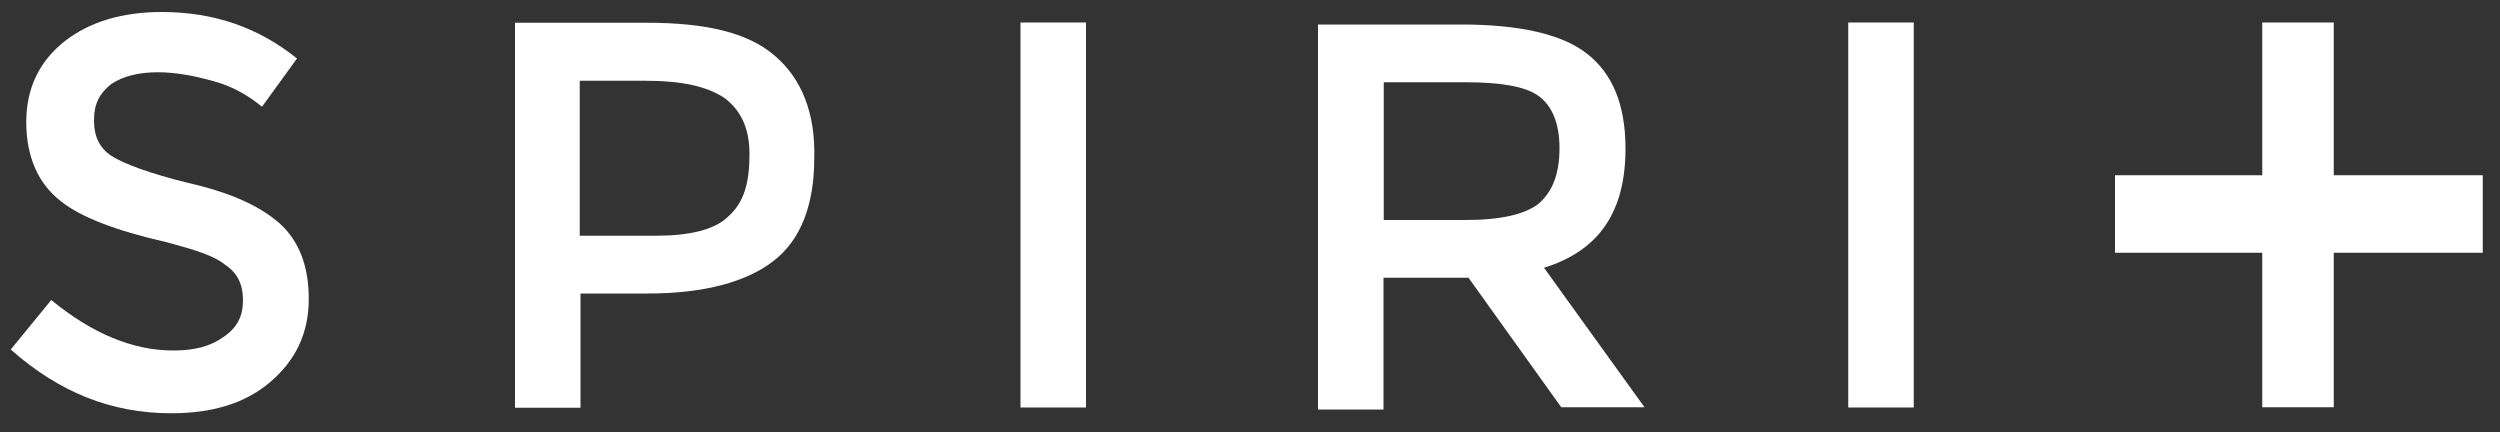
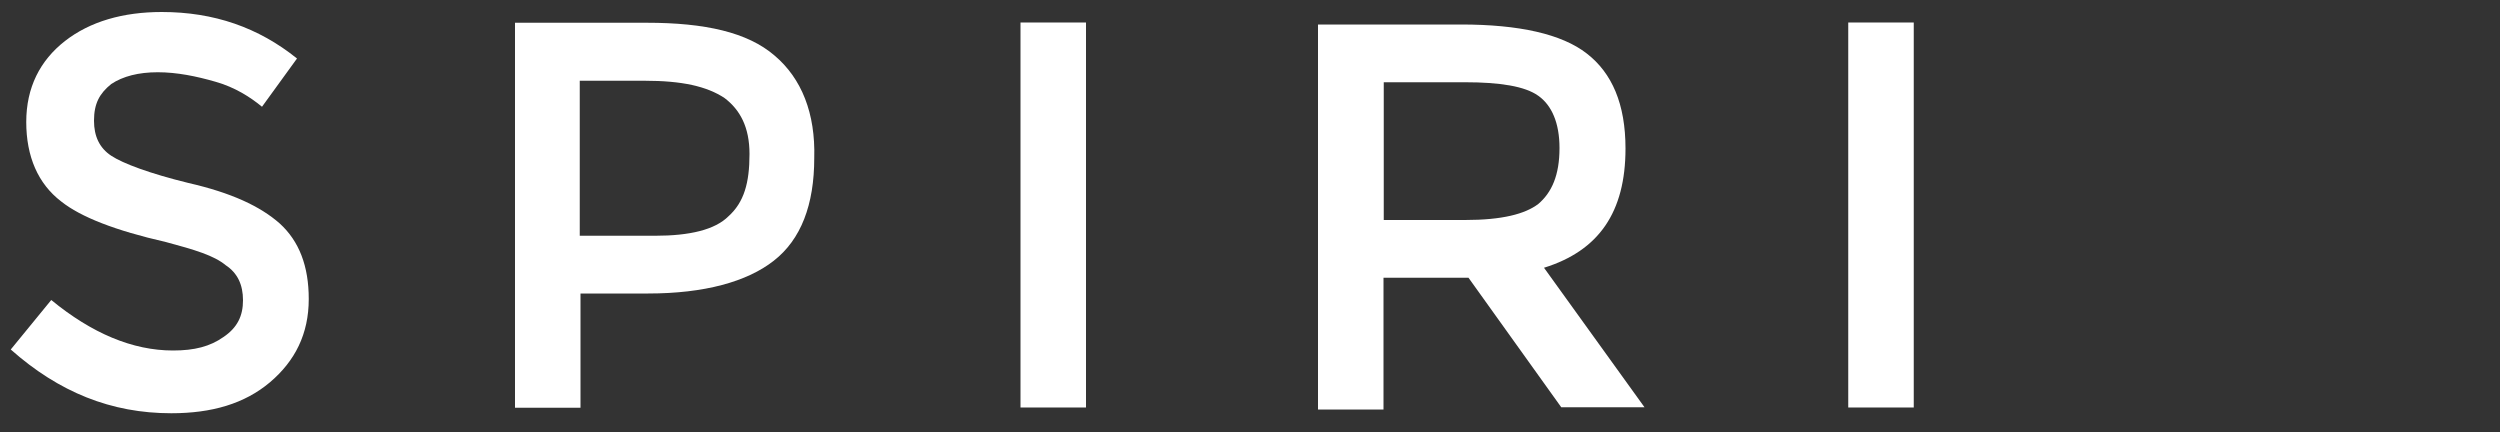
<svg xmlns="http://www.w3.org/2000/svg" width="1000px" height="173px" version="1.1" xml:space="preserve" style="fill-rule:evenodd;clip-rule:evenodd;stroke-linejoin:round;stroke-miterlimit:2;">
  <rect width="100%" height="100%" fill="#333333" stroke="none" />
  <g>
    <path d="M75.4,73.2C59.9,69.4 49.2,65.4 44.5,62.3C39.8,59.2 37.6,54.5 37.6,48.3C37.6,41.4 39.8,37.4 44.5,33.6C49.2,30.5 55.4,28.9 63.1,28.9C70.8,28.9 78.6,30.5 86.2,32.7C94,34.9 100.2,38.9 104.8,42.7L118.8,23.4C103.4,11 85.6,4.8 64.7,4.8C49.2,4.8 36,8.6 26,16.4C16,24.2 10.5,35 10.5,48.8C10.5,62.6 15.2,73.5 24.5,80.6C32.3,86.8 46.1,92.2 66.3,96.8C77.9,99.9 85.6,102.2 90.3,106.1C95,109.2 97.2,113.9 97.2,120.1C97.2,126.3 95,131 89.4,134.8C84,138.6 77.8,140.2 69.2,140.2C53,140.2 36.7,133.3 20.5,120L4.3,139.8C23.6,156.9 44.5,165.3 68.5,165.3C84.7,165.3 97.8,161.5 108,152.9C118,144.4 123.5,133.6 123.5,119.6C123.5,106.5 119.7,96.5 111.9,89.4C104.1,82.5 92.5,77.1 75.4,73.2Z" style="fill:white;fill-rule:nonzero;" />
    <path d="M309.8,22.2C299,12.9 282,9.1 258.7,9.1L206,9.1L206,163.1L232.2,163.1L232.2,117.4L259.3,117.4C281.7,117.4 298.8,112.7 309.5,104.3C320.4,95.8 325.7,81.9 325.7,63.2C326.2,45.4 320.7,31.4 309.8,22.2ZM291.4,86.5C286,91.9 275.9,94.3 262.1,94.3L231.9,94.3L231.9,32.3L258,32.3C272.7,32.3 282.7,34.5 289.8,39.2C296,43.9 299.8,50.8 299.8,61.6C299.8,73.2 297.6,80.9 291.4,86.5Z" style="fill:white;fill-rule:nonzero;" />
    <rect x="408.2" y="9" width="26.2" height="154" style="fill:white;" />
    <path d="M650.2,59.4C650.2,41.6 644.8,29.2 634.7,21.4C624.7,13.6 607.6,9.8 584.5,9.8L527.2,9.8L527.2,163.8L553.4,163.8L553.4,111.1L587.4,111.1L624.5,162.9L657.8,162.9L617.6,107.1C639.5,100.3 650.2,84.9 650.2,59.4ZM586,88L553.5,88L553.5,32.9L586,32.9C600,32.9 610,34.5 615.3,38.3C620.7,42.1 623.8,49.2 623.8,59.2C623.8,70.1 620.7,77 615.3,81.6C610,85.6 600.9,88 586,88Z" style="fill:white;fill-rule:nonzero;" />
    <rect x="739.3" y="9" width="26.2" height="154" style="fill:white;" />
-     <path d="M933.5,70.1L933.5,9L904.9,9L904.9,70.1L846,70.1L846,101.1L904.9,101.1L904.9,162.9L933.5,162.9L933.5,101.1L993.1,101.1L993.1,70.1L933.5,70.1Z" style="fill:white;fill-rule:nonzero;" />
  </g>
</svg>